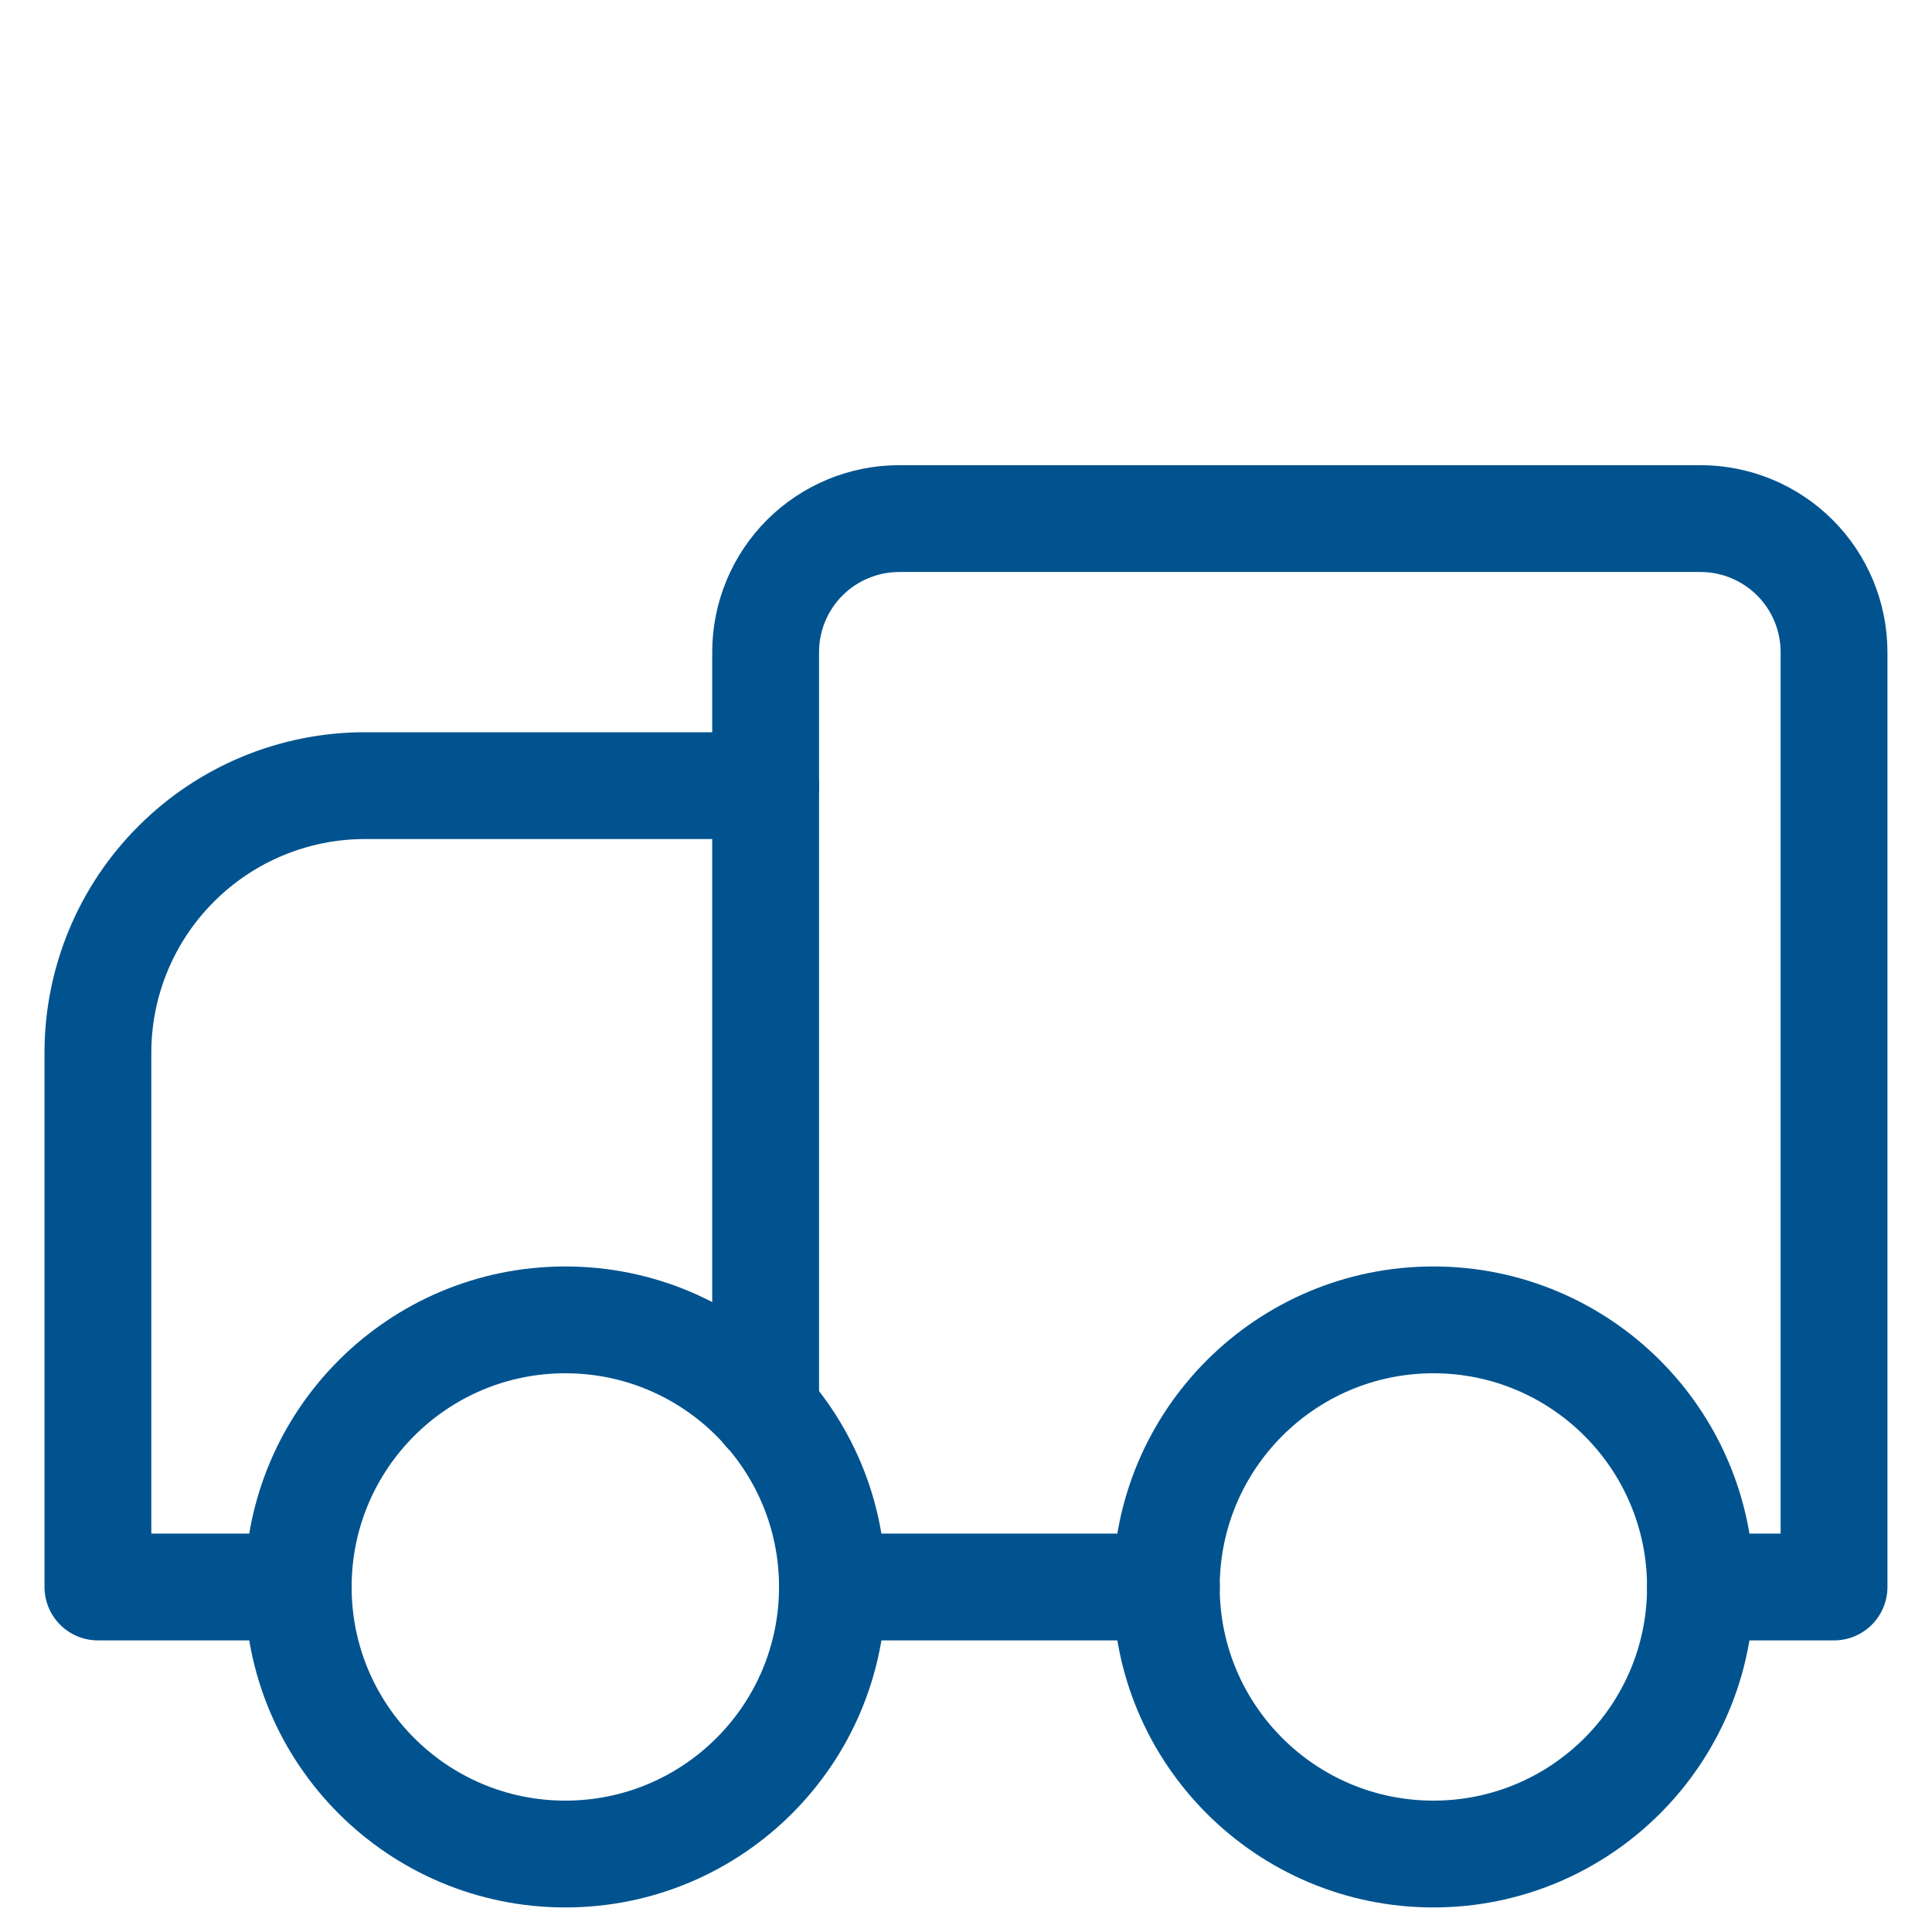
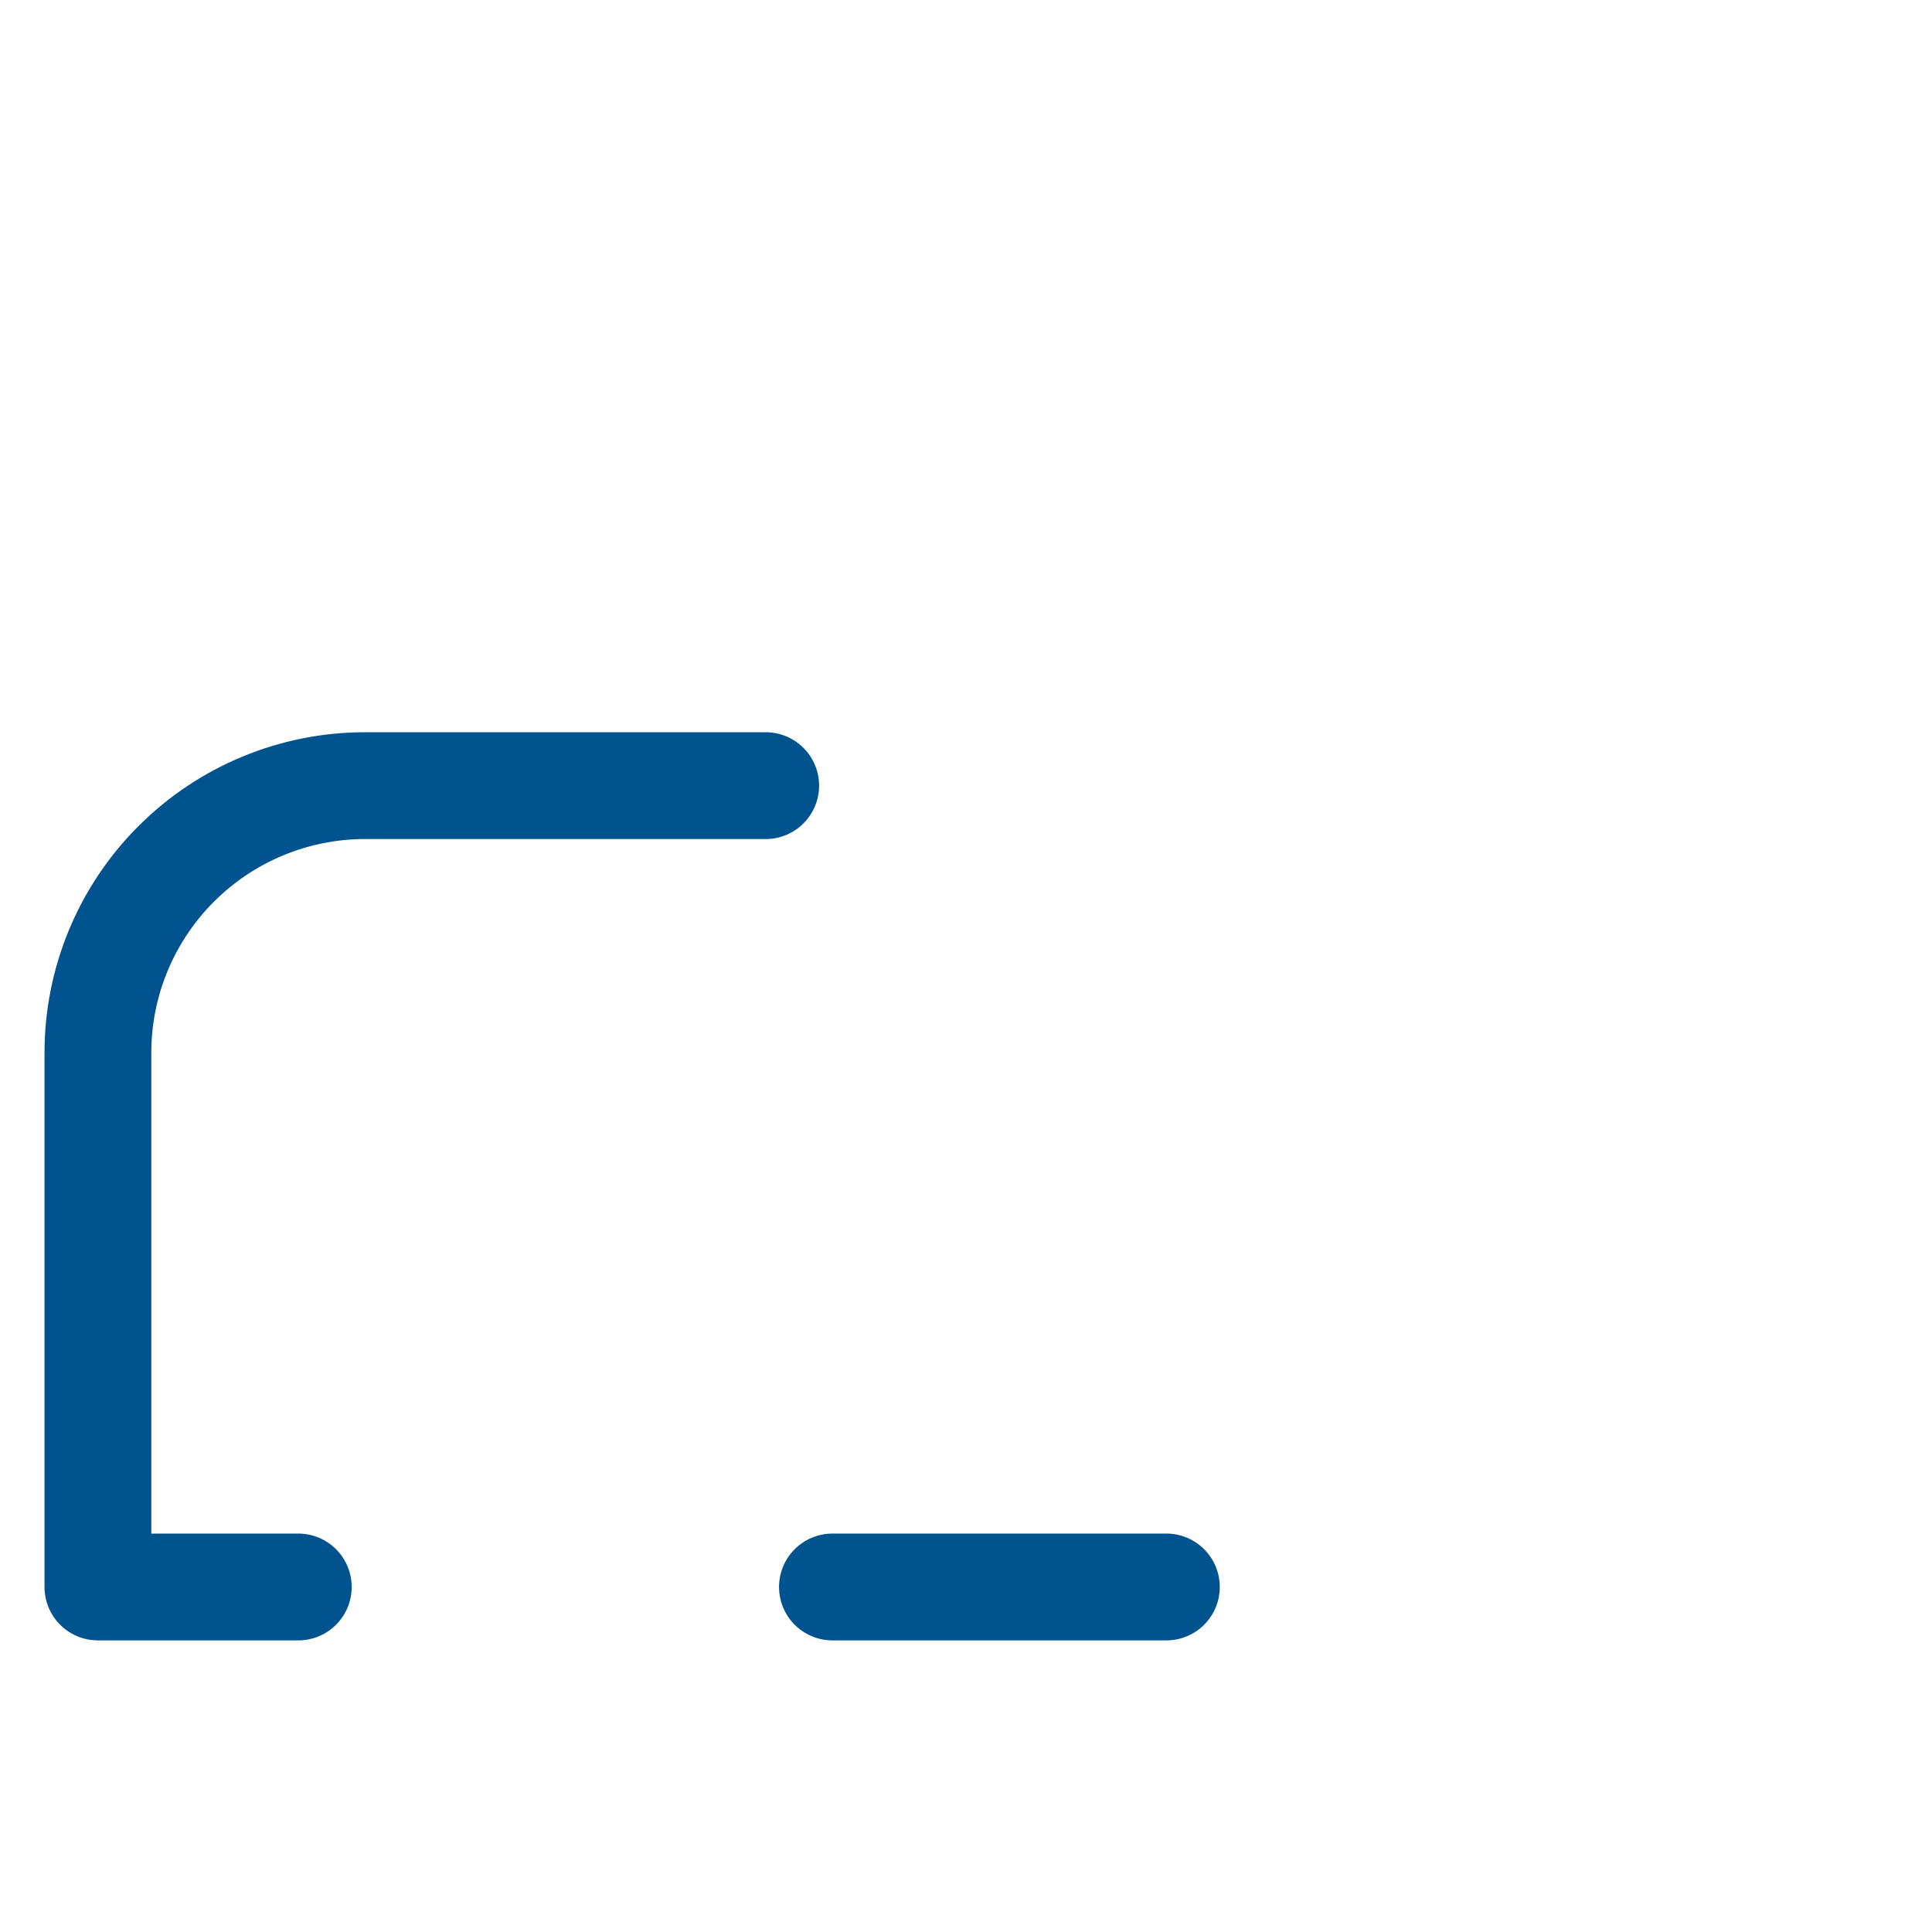
<svg xmlns="http://www.w3.org/2000/svg" width="31" height="31" viewBox="0 0 31 31" fill="none">
  <g clip-path="url(#clip0_2_290)">
    <path d="M12.286 12.606H5.857C4.72 12.606 3.63 13.058 2.827 13.862C2.023 14.665 1.571 15.755 1.571 16.892V25.464H4.786" stroke="#01538F" stroke-width="1.714" stroke-linecap="round" stroke-linejoin="round" />
-     <path d="M27.285 25.464H29.428V10.464C29.428 9.895 29.202 9.35 28.8 8.948C28.398 8.547 27.854 8.321 27.285 8.321H14.428C13.86 8.321 13.315 8.547 12.913 8.948C12.511 9.35 12.285 9.895 12.285 10.464V22.635" stroke="#01538F" stroke-width="1.714" stroke-linecap="round" stroke-linejoin="round" />
    <path d="M13.357 25.464H18.715" stroke="#01538F" stroke-width="1.714" stroke-linecap="round" stroke-linejoin="round" />
-     <path d="M9.071 29.749C11.438 29.749 13.357 27.831 13.357 25.464C13.357 23.097 11.438 21.178 9.071 21.178C6.704 21.178 4.785 23.097 4.785 25.464C4.785 27.831 6.704 29.749 9.071 29.749Z" stroke="#01538F" stroke-width="1.714" stroke-linecap="round" stroke-linejoin="round" />
-     <path d="M23 29.749C25.366 29.749 27.285 27.831 27.285 25.464C27.285 23.097 25.366 21.178 23 21.178C20.633 21.178 18.714 23.097 18.714 25.464C18.714 27.831 20.633 29.749 23 29.749Z" stroke="#01538F" stroke-width="1.714" stroke-linecap="round" stroke-linejoin="round" />
  </g>
  <defs>
    <clipPath id="clip0_2_290">
      <rect width="30" height="30" fill="white" transform="translate(0.5 0.821)" />
    </clipPath>
  </defs>
</svg>